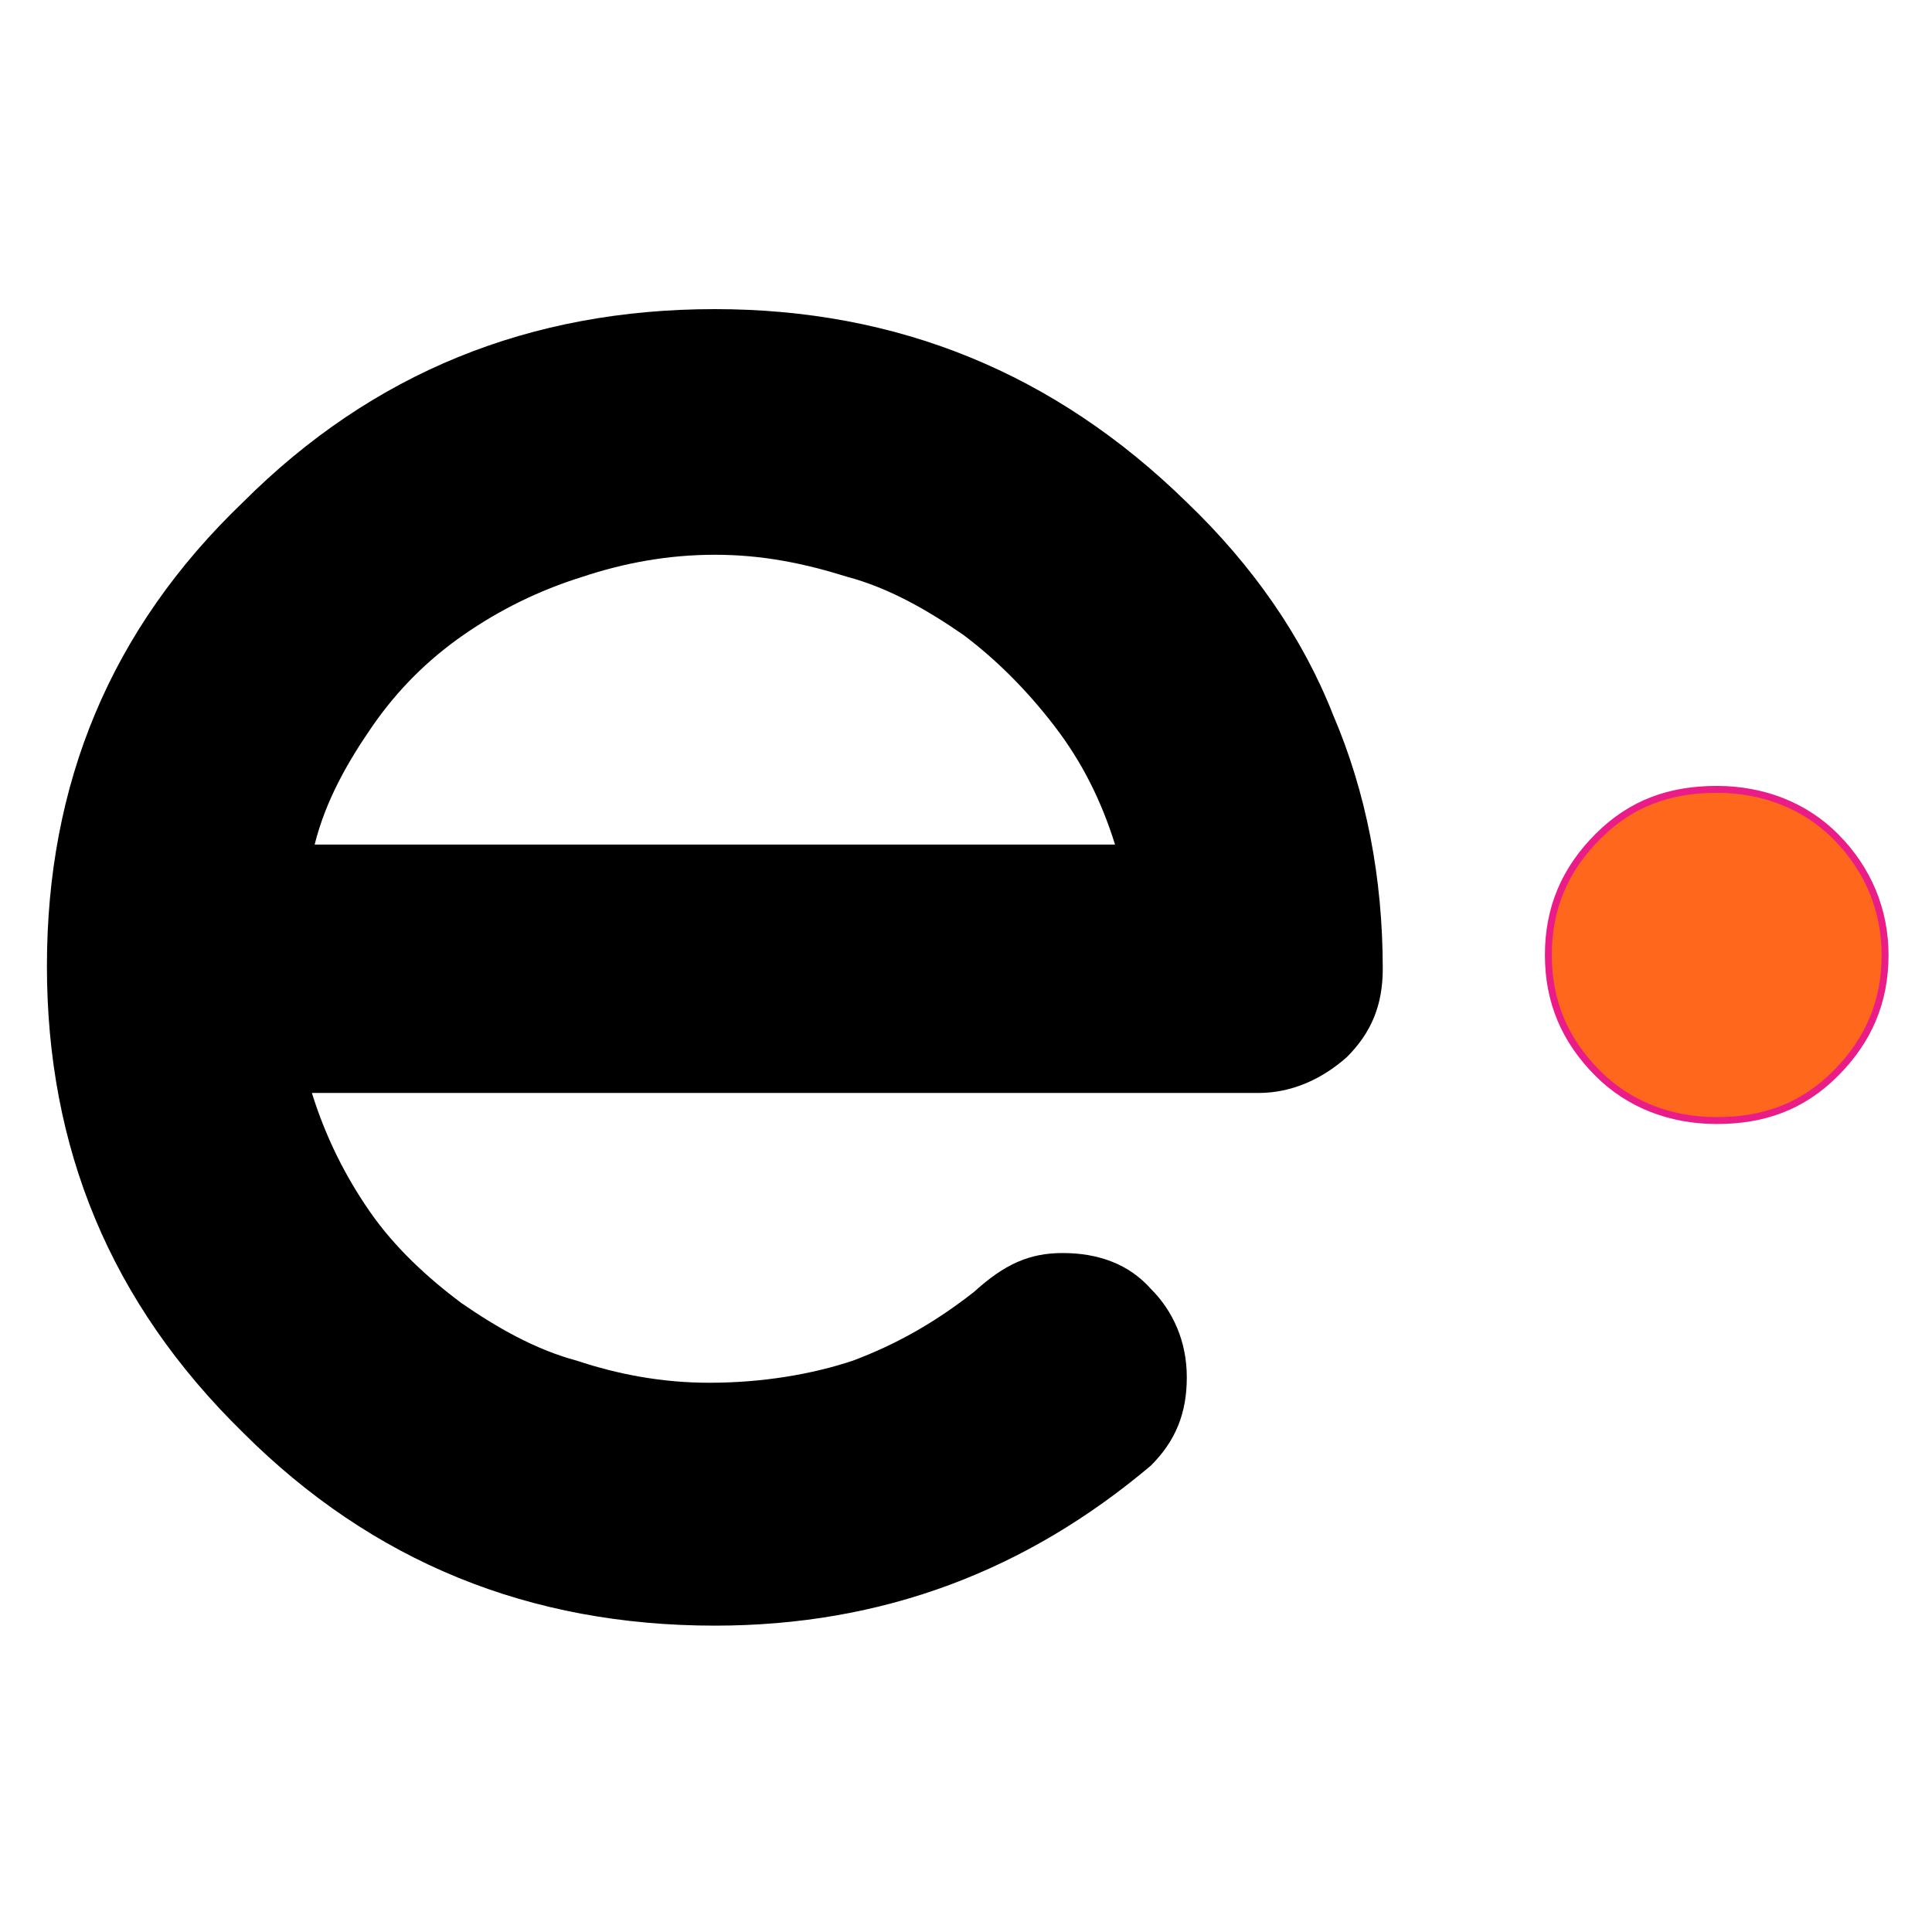
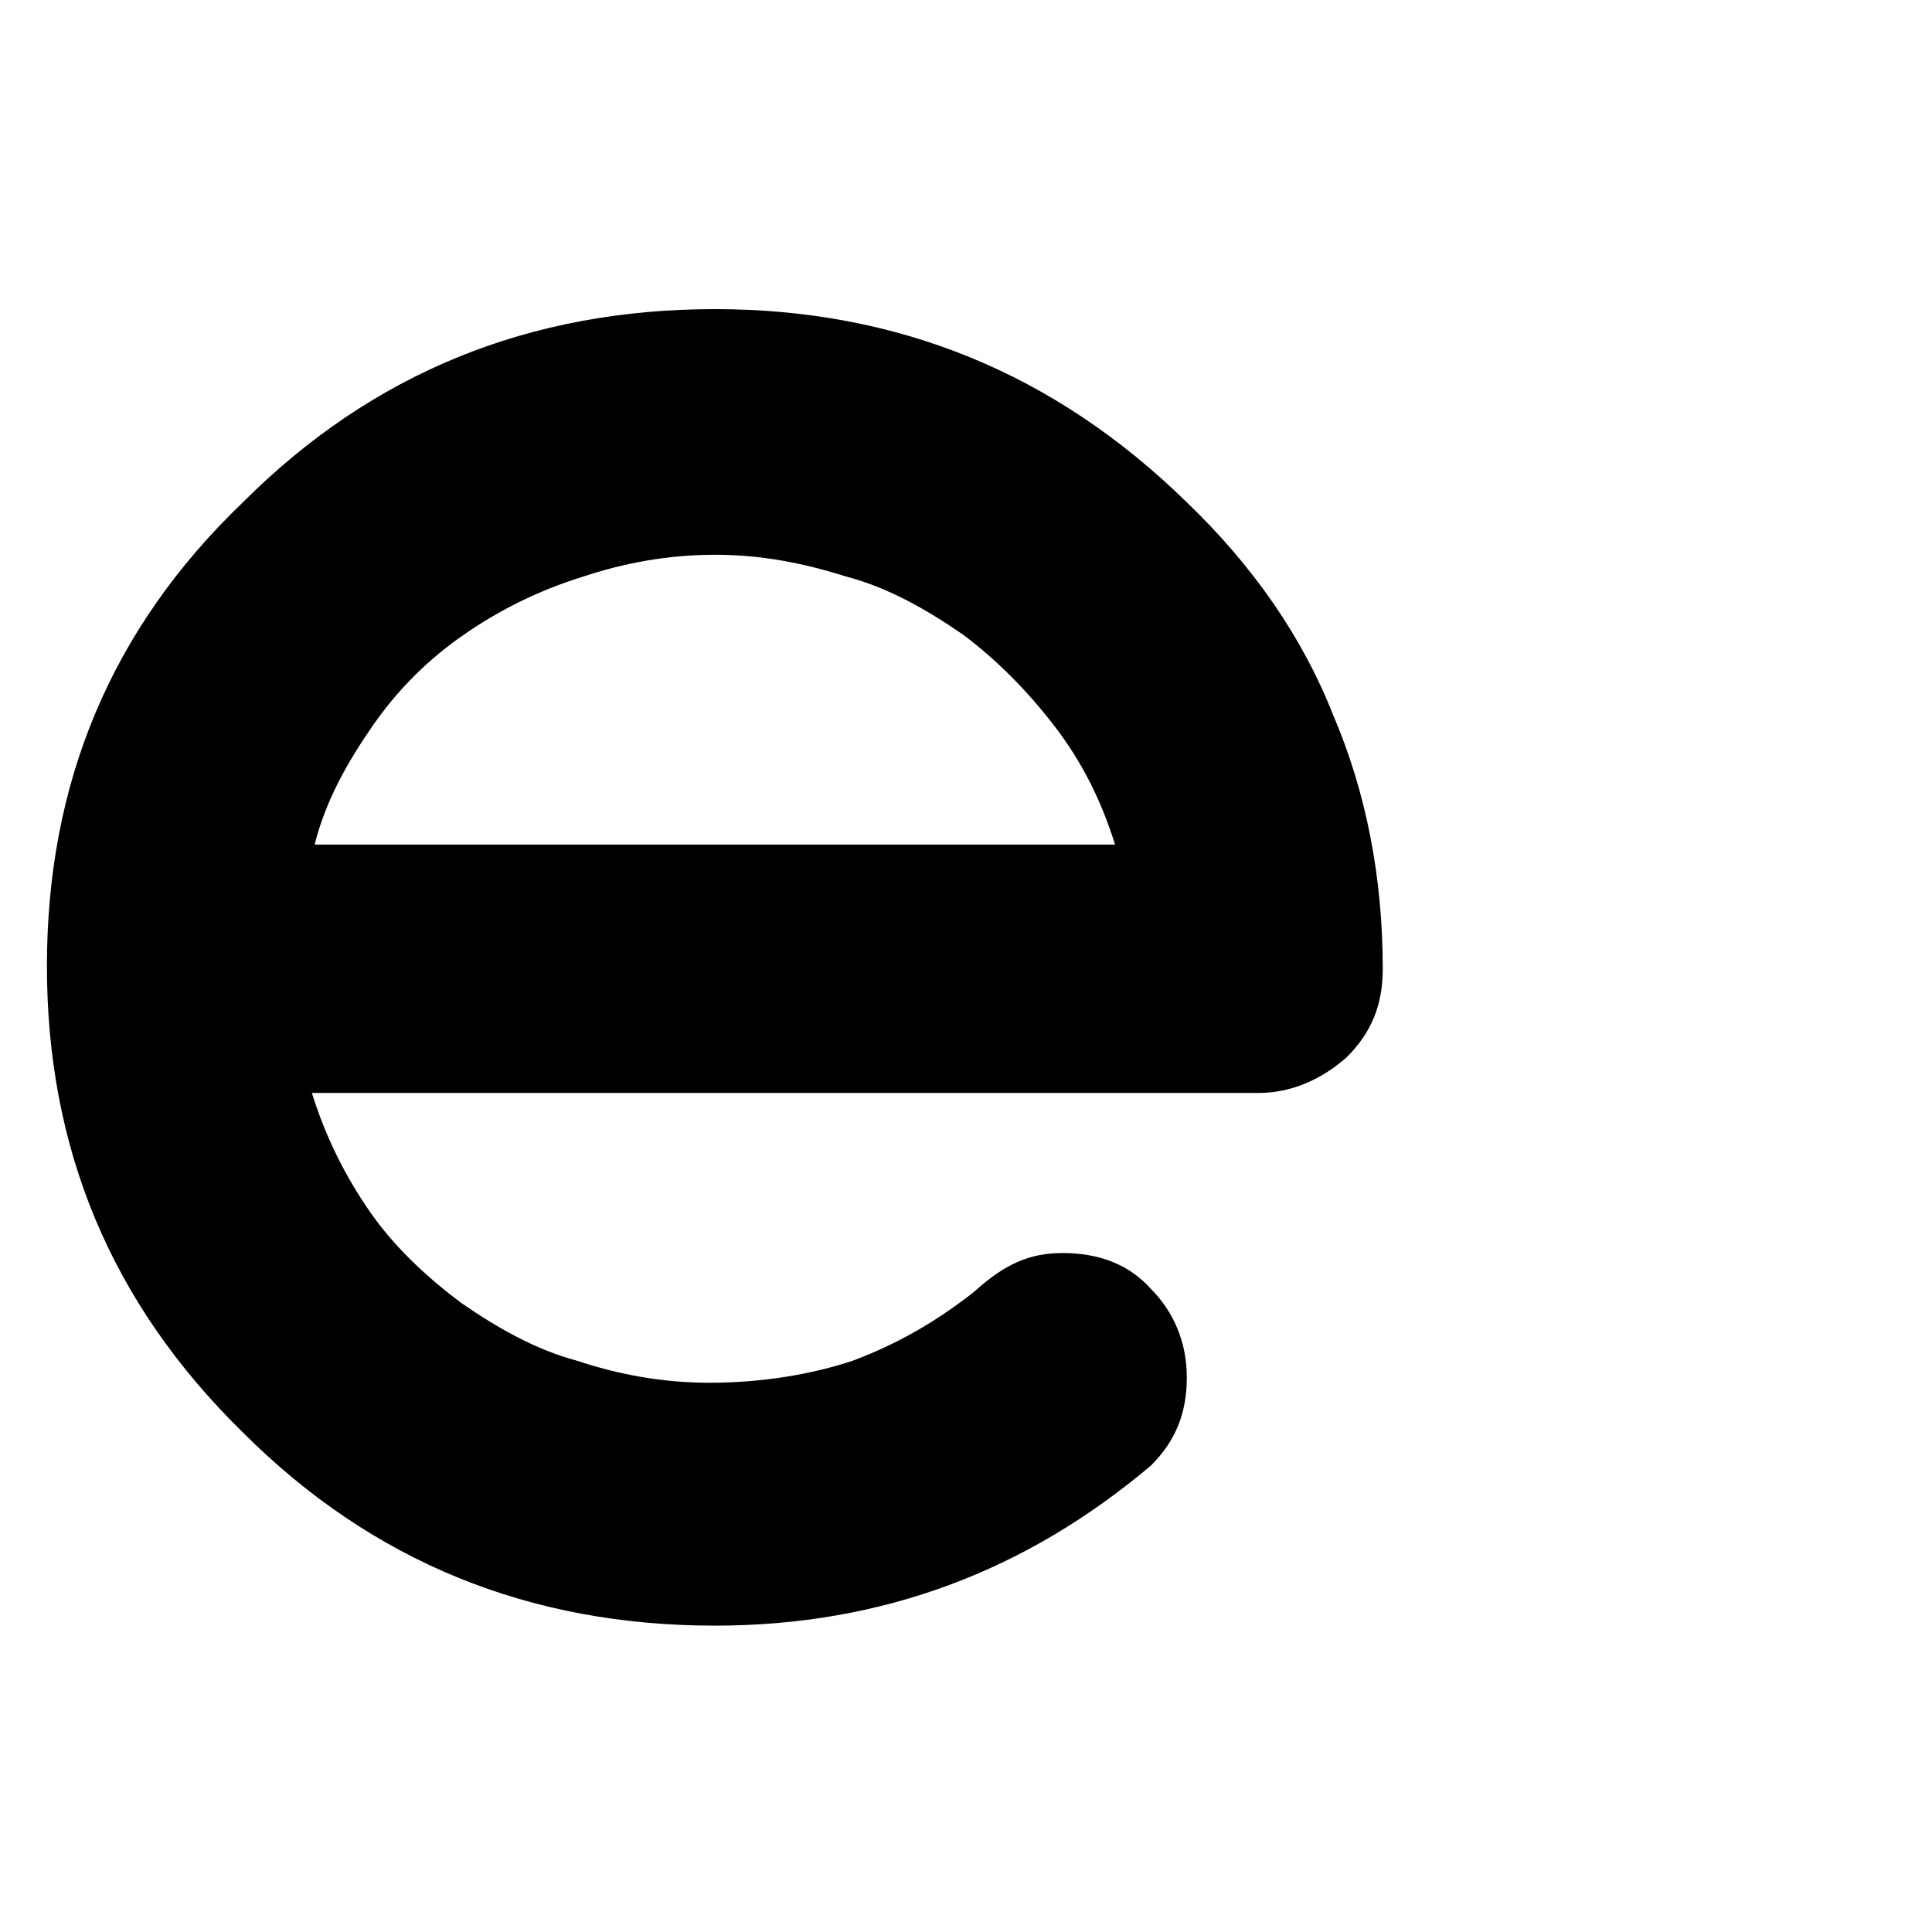
<svg xmlns="http://www.w3.org/2000/svg" version="1.1" id="Capa_1" x="0px" y="0px" viewBox="0 0 70 70" style="enable-background:new 0 0 70 70;" xml:space="preserve">
  <style type="text/css">
	.st0{fill:#FF671D;stroke:#E91C88;stroke-width:0.25;stroke-miterlimit:10;}
</style>
  <g>
    <path d="M38.5,45.4c1.3,0,2.4,0.4,3.2,1.3c0.8,0.8,1.3,1.9,1.3,3.2c0,1.3-0.4,2.3-1.3,3.2c-4.5,3.8-9.7,5.8-15.8,5.8   c-6.7,0-12.4-2.3-17.1-7C4,47.2,1.7,41.6,1.7,35S4,22.8,8.8,18.2c4.7-4.7,10.4-7,17.1-7c6.6,0,12.3,2.3,17.1,7   c2.4,2.3,4.2,4.9,5.3,7.7c1.2,2.8,1.8,5.9,1.8,9.2c0,1.3-0.4,2.3-1.3,3.2c-0.9,0.8-2,1.3-3.2,1.3H11.3c0.5,1.6,1.2,3,2.1,4.3   c0.9,1.3,2.1,2.4,3.3,3.3c1.3,0.9,2.7,1.7,4.2,2.1c1.5,0.5,3.1,0.8,4.8,0.8c1.9,0,3.7-0.3,5.2-0.8c1.6-0.6,3-1.4,4.4-2.5   C36.4,45.8,37.3,45.4,38.5,45.4z M40.4,30.6c-0.5-1.6-1.2-3-2.2-4.3s-2.1-2.4-3.3-3.3c-1.3-0.9-2.7-1.7-4.2-2.1   c-1.6-0.5-3.1-0.8-4.8-0.8c-1.7,0-3.3,0.3-4.8,0.8c-1.6,0.5-3,1.2-4.3,2.1c-1.3,0.9-2.4,2-3.3,3.3c-0.9,1.3-1.7,2.7-2.1,4.3H40.4z" />
-     <path class="st0" d="M68.3,34.6c0,1.7-0.6,3.1-1.8,4.3c-1.2,1.2-2.6,1.7-4.3,1.7c-1.7,0-3.2-0.6-4.3-1.7c-1.2-1.2-1.8-2.6-1.8-4.3   c0-1.7,0.6-3.1,1.8-4.3c1.2-1.2,2.6-1.7,4.3-1.7c1.7,0,3.2,0.6,4.3,1.7C67.7,31.5,68.3,33,68.3,34.6z" />
  </g>
</svg>